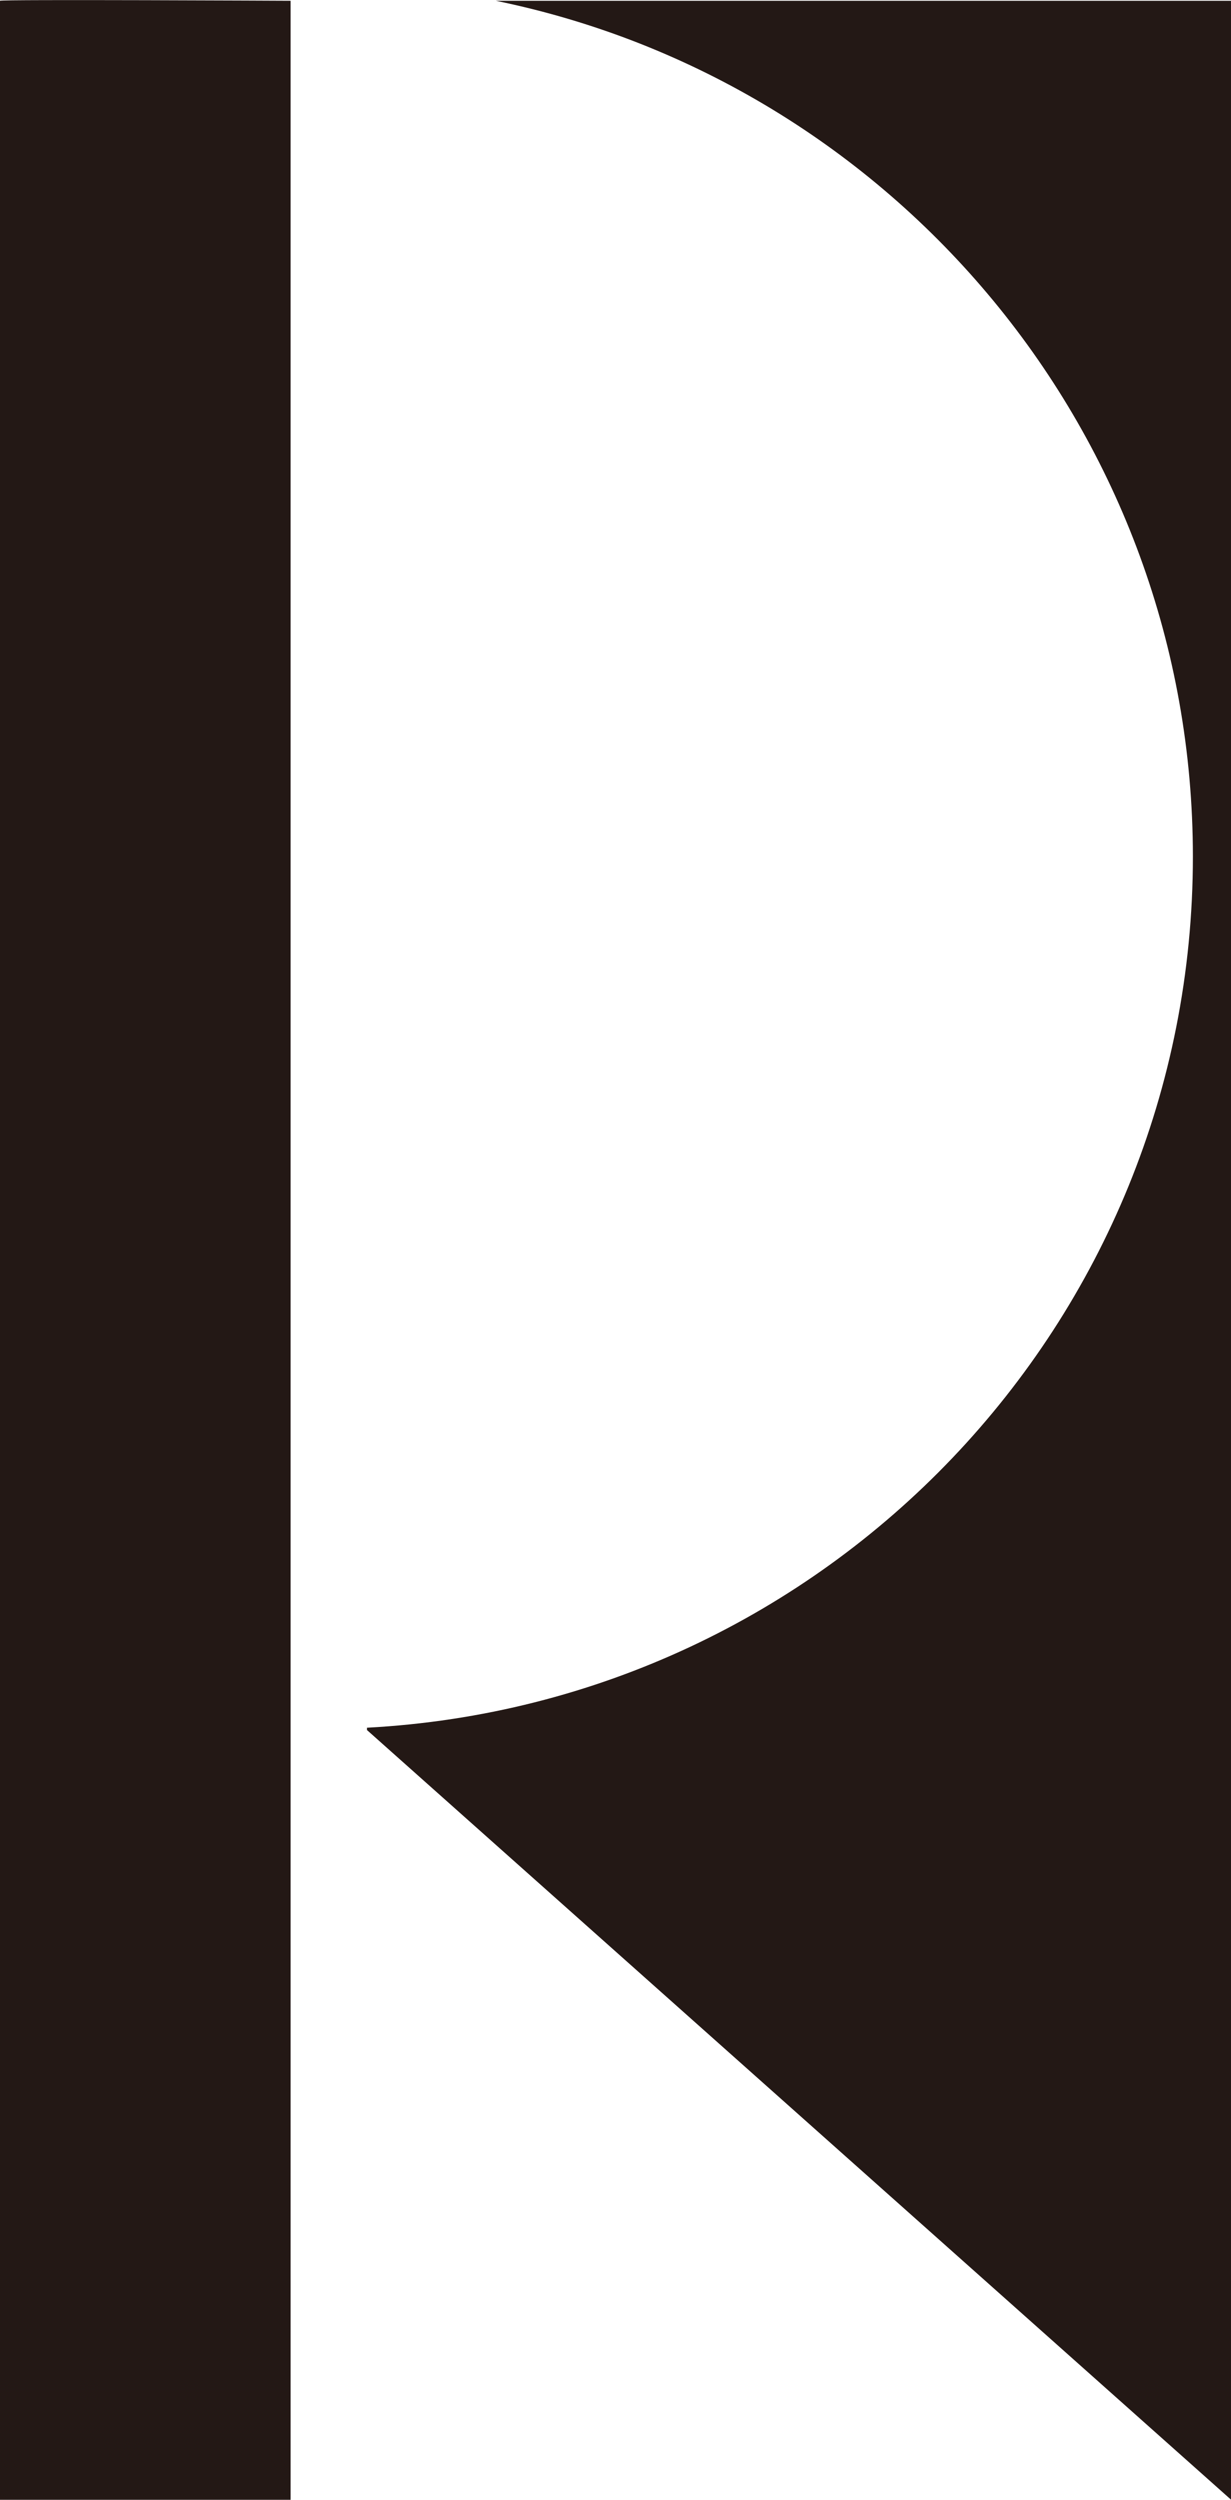
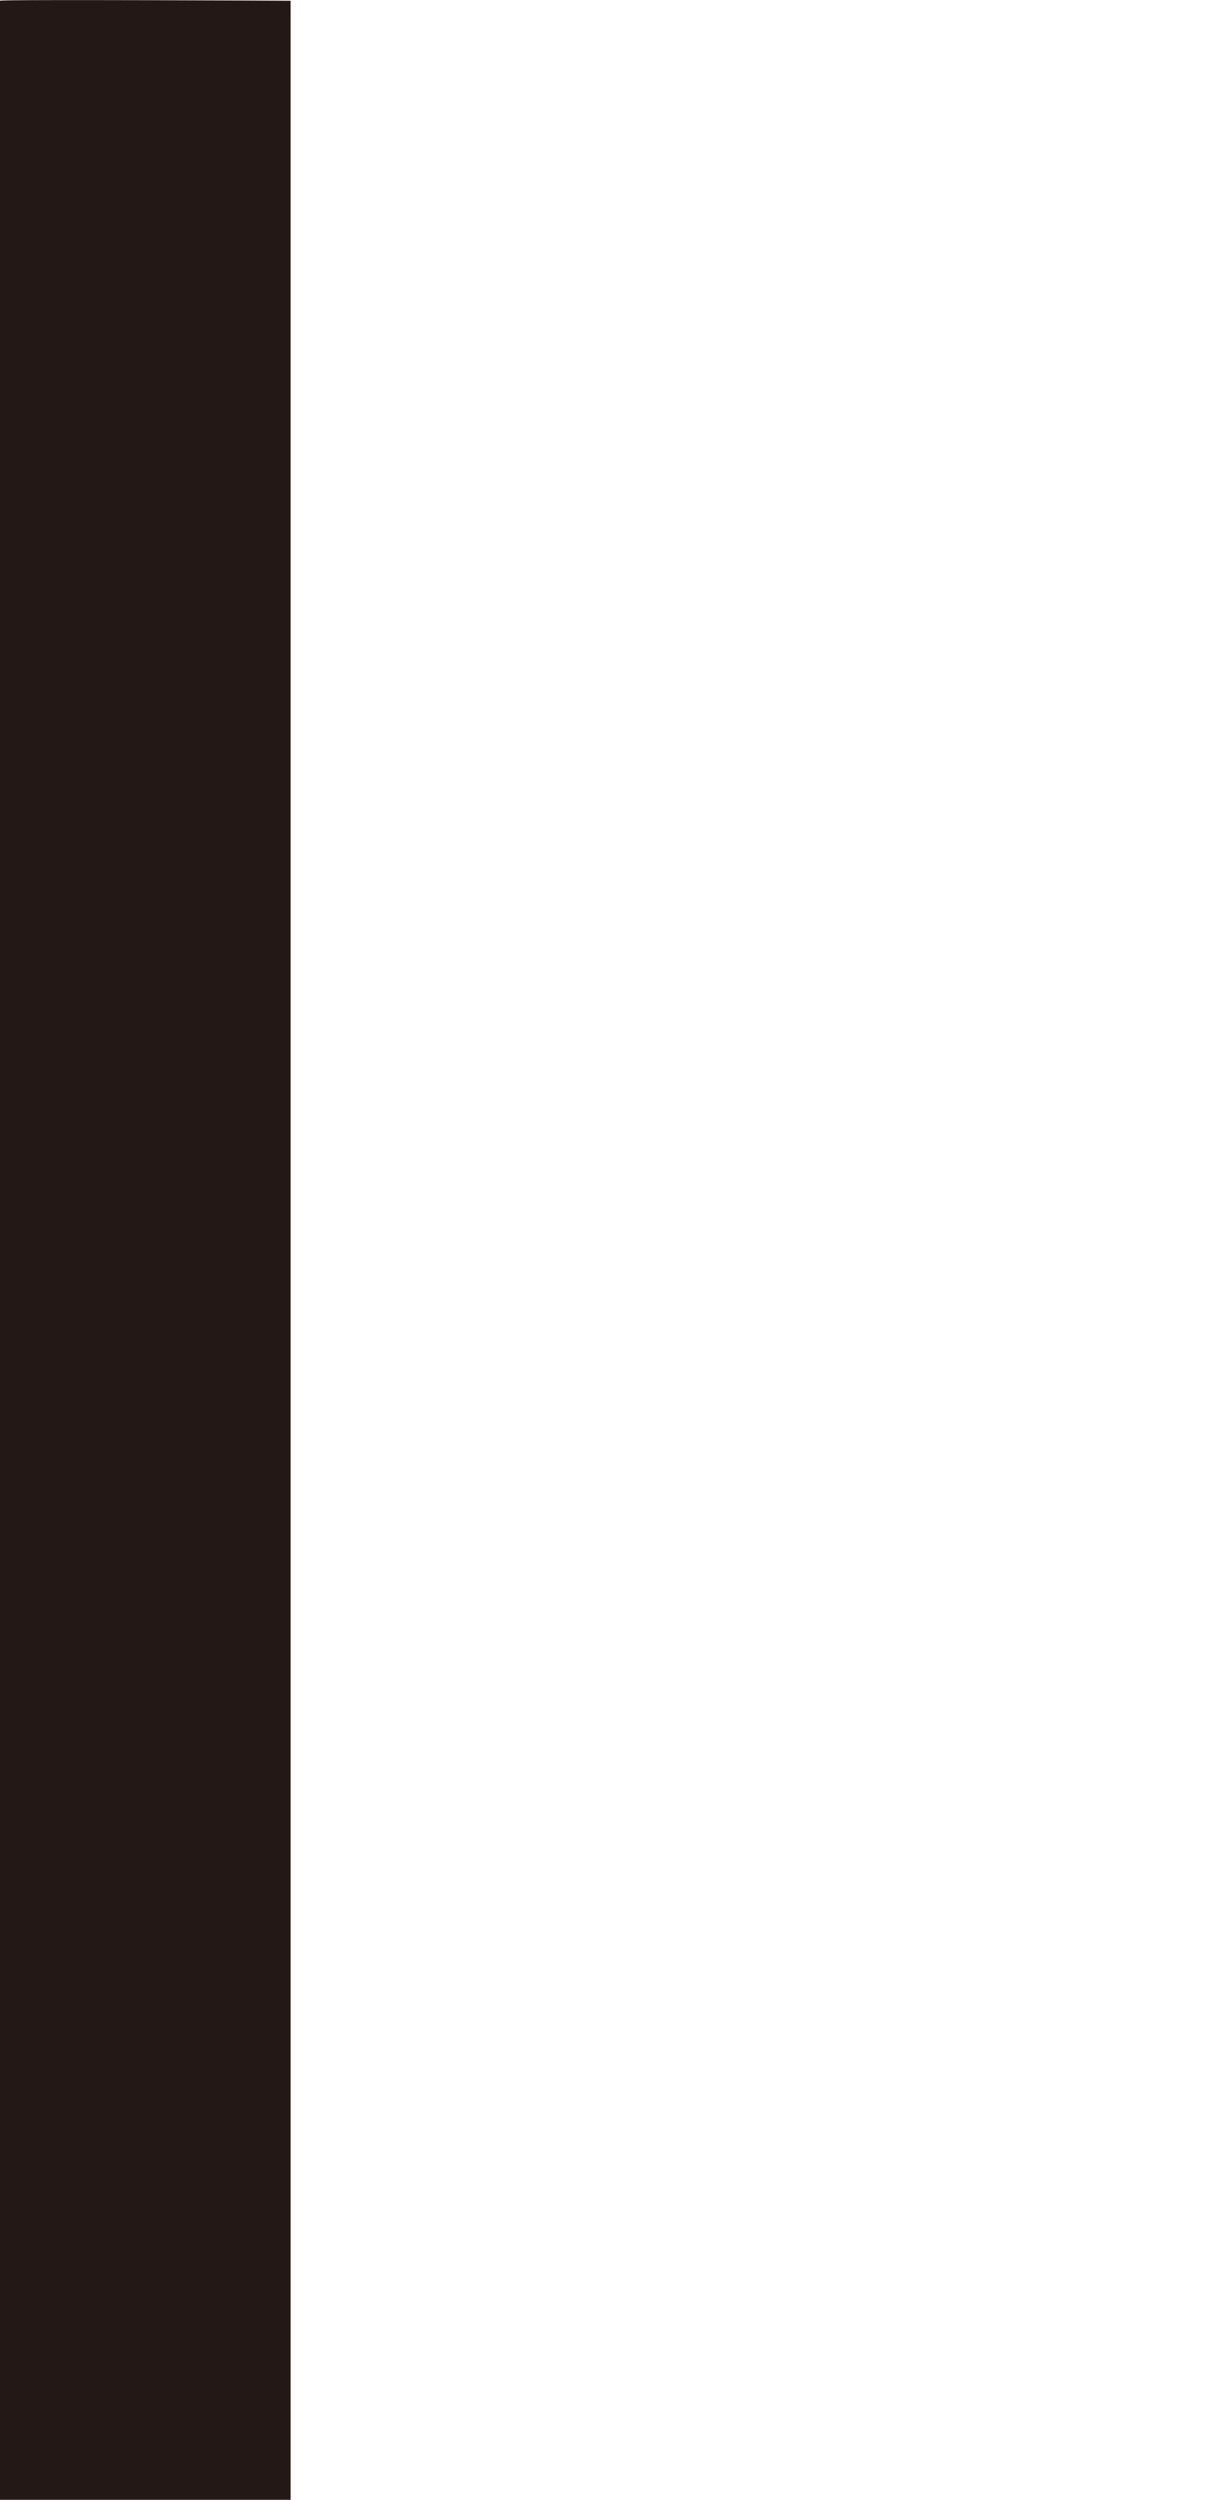
<svg xmlns="http://www.w3.org/2000/svg" id="_レイヤー_1" viewBox="0 0 79.13 160.59">
  <defs>
    <style>.cls-1{fill:#231815;}</style>
  </defs>
  <path class="cls-1" d="m18.68,160.59H0V.05c0-.1,18.68,0,18.68,0v160.54Z" />
-   <path class="cls-1" d="m31.87.05c25.57,5.23,44.81,27.86,44.81,54.98h0c0,29.97-23.51,54.38-53.09,55.96v.15l55.55,49.45V.05H31.87Z" />
</svg>